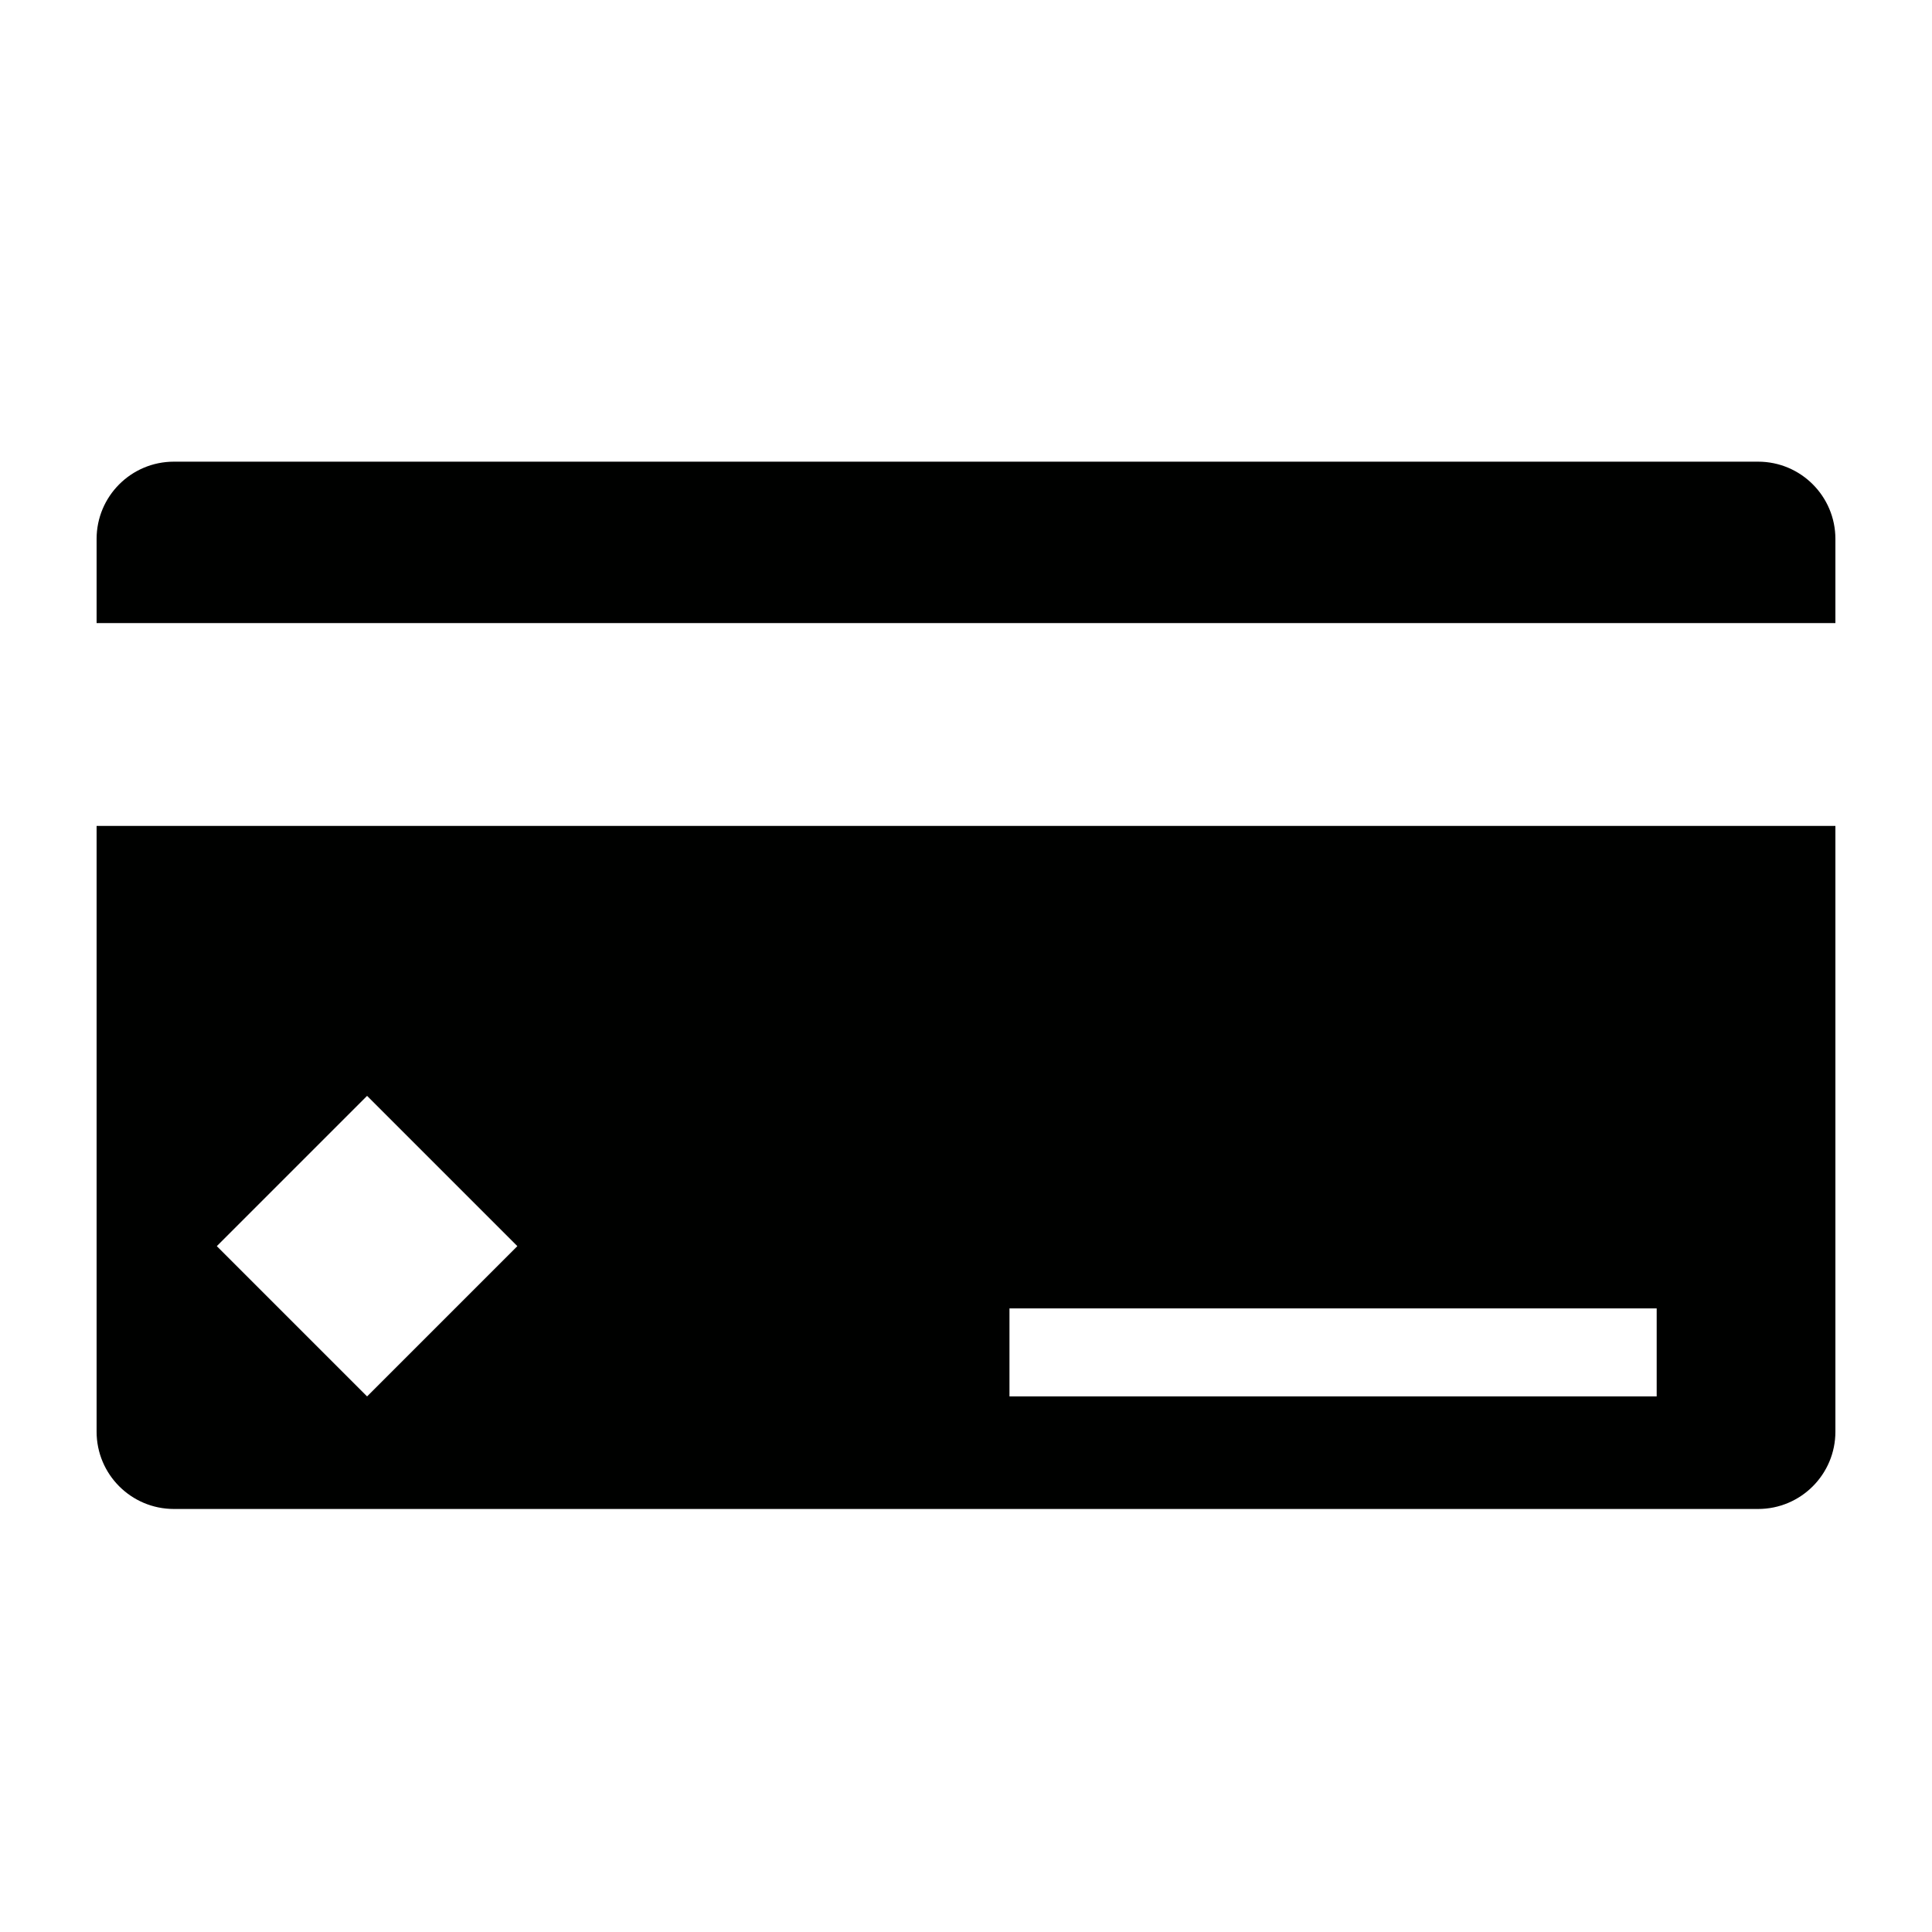
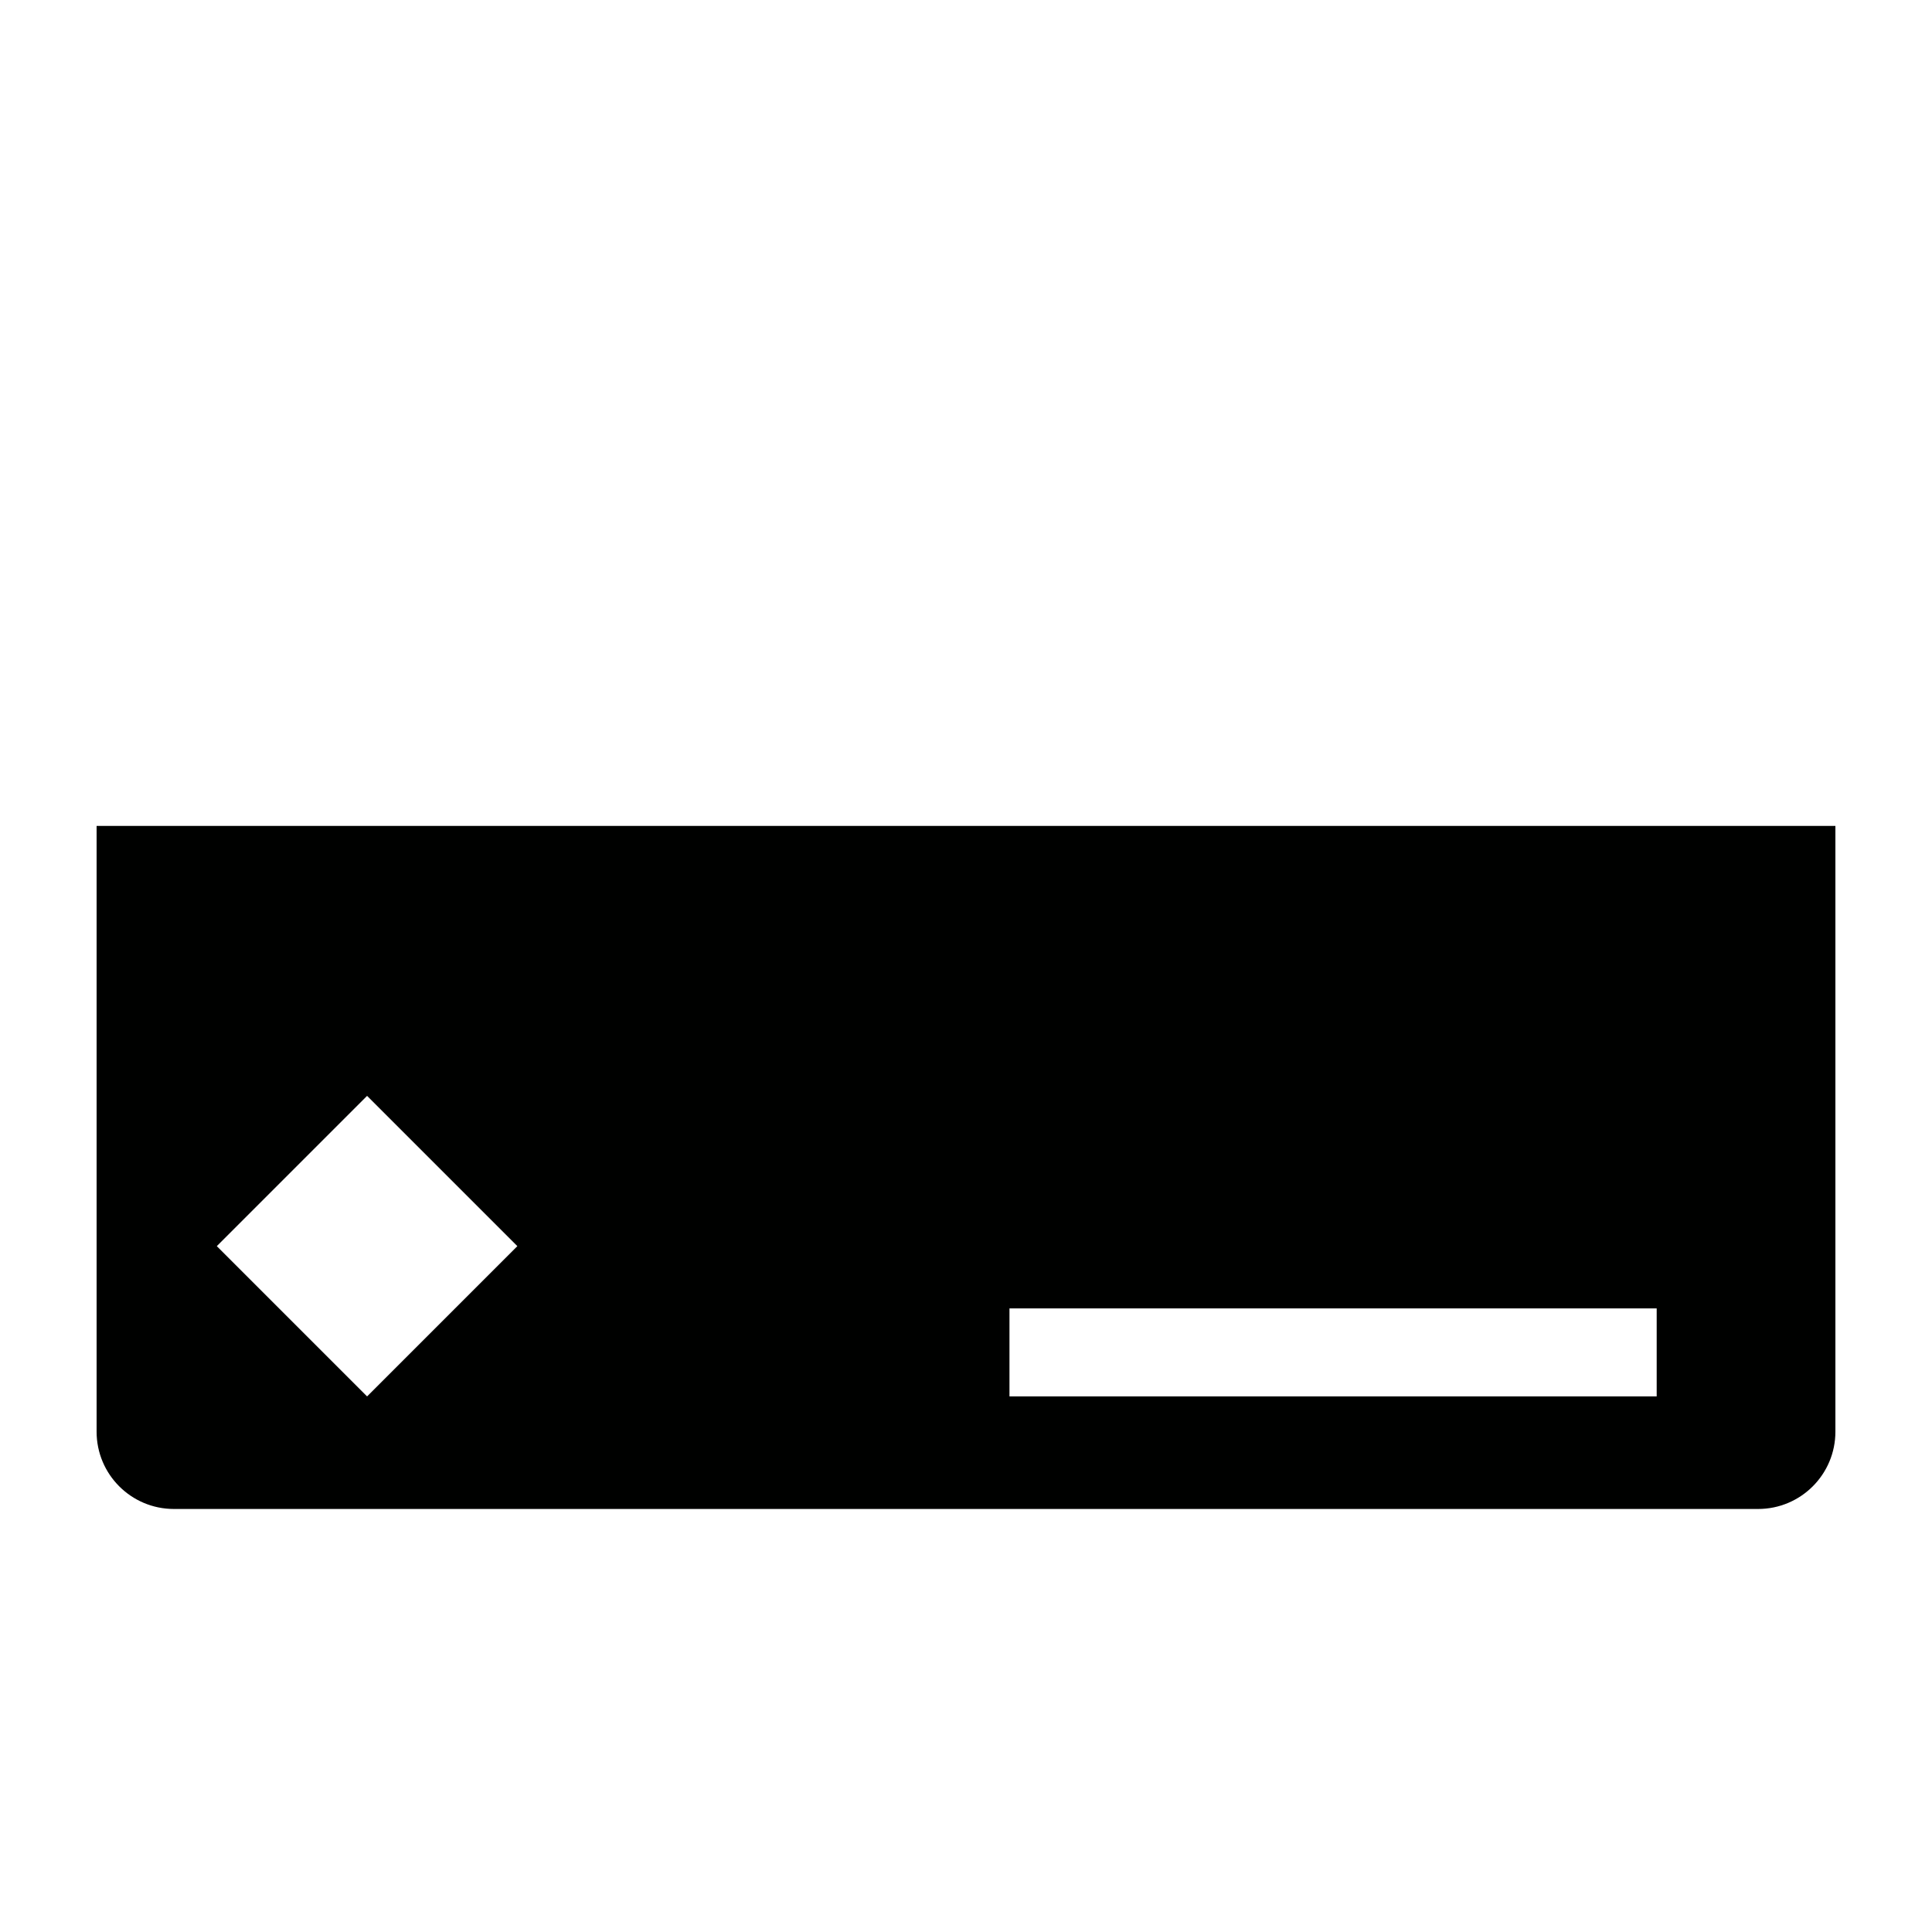
<svg xmlns="http://www.w3.org/2000/svg" version="1.1" id="Capa_1" x="0px" y="0px" viewBox="0 0 100 100" style="enable-background:new 0 0 100 100;" xml:space="preserve">
  <g>
    <path style="fill:#000100;" d="M5,74.104c0,2.209,1.791,4,4,4h82c2.209,0,4-1.791,4-4V42.75H5V74.104z M52.25,67.722h33.5v4.556   h-33.5V67.722z M19,56.722l7.778,7.778L19,72.278L11.222,64.5L19,56.722z" />
-     <path style="fill:#000100;" d="M91,23.896H9c-2.209,0-4,1.791-4,4v4.354h90v-4.354C95,25.687,93.209,23.896,91,23.896z" />
  </g>
</svg>